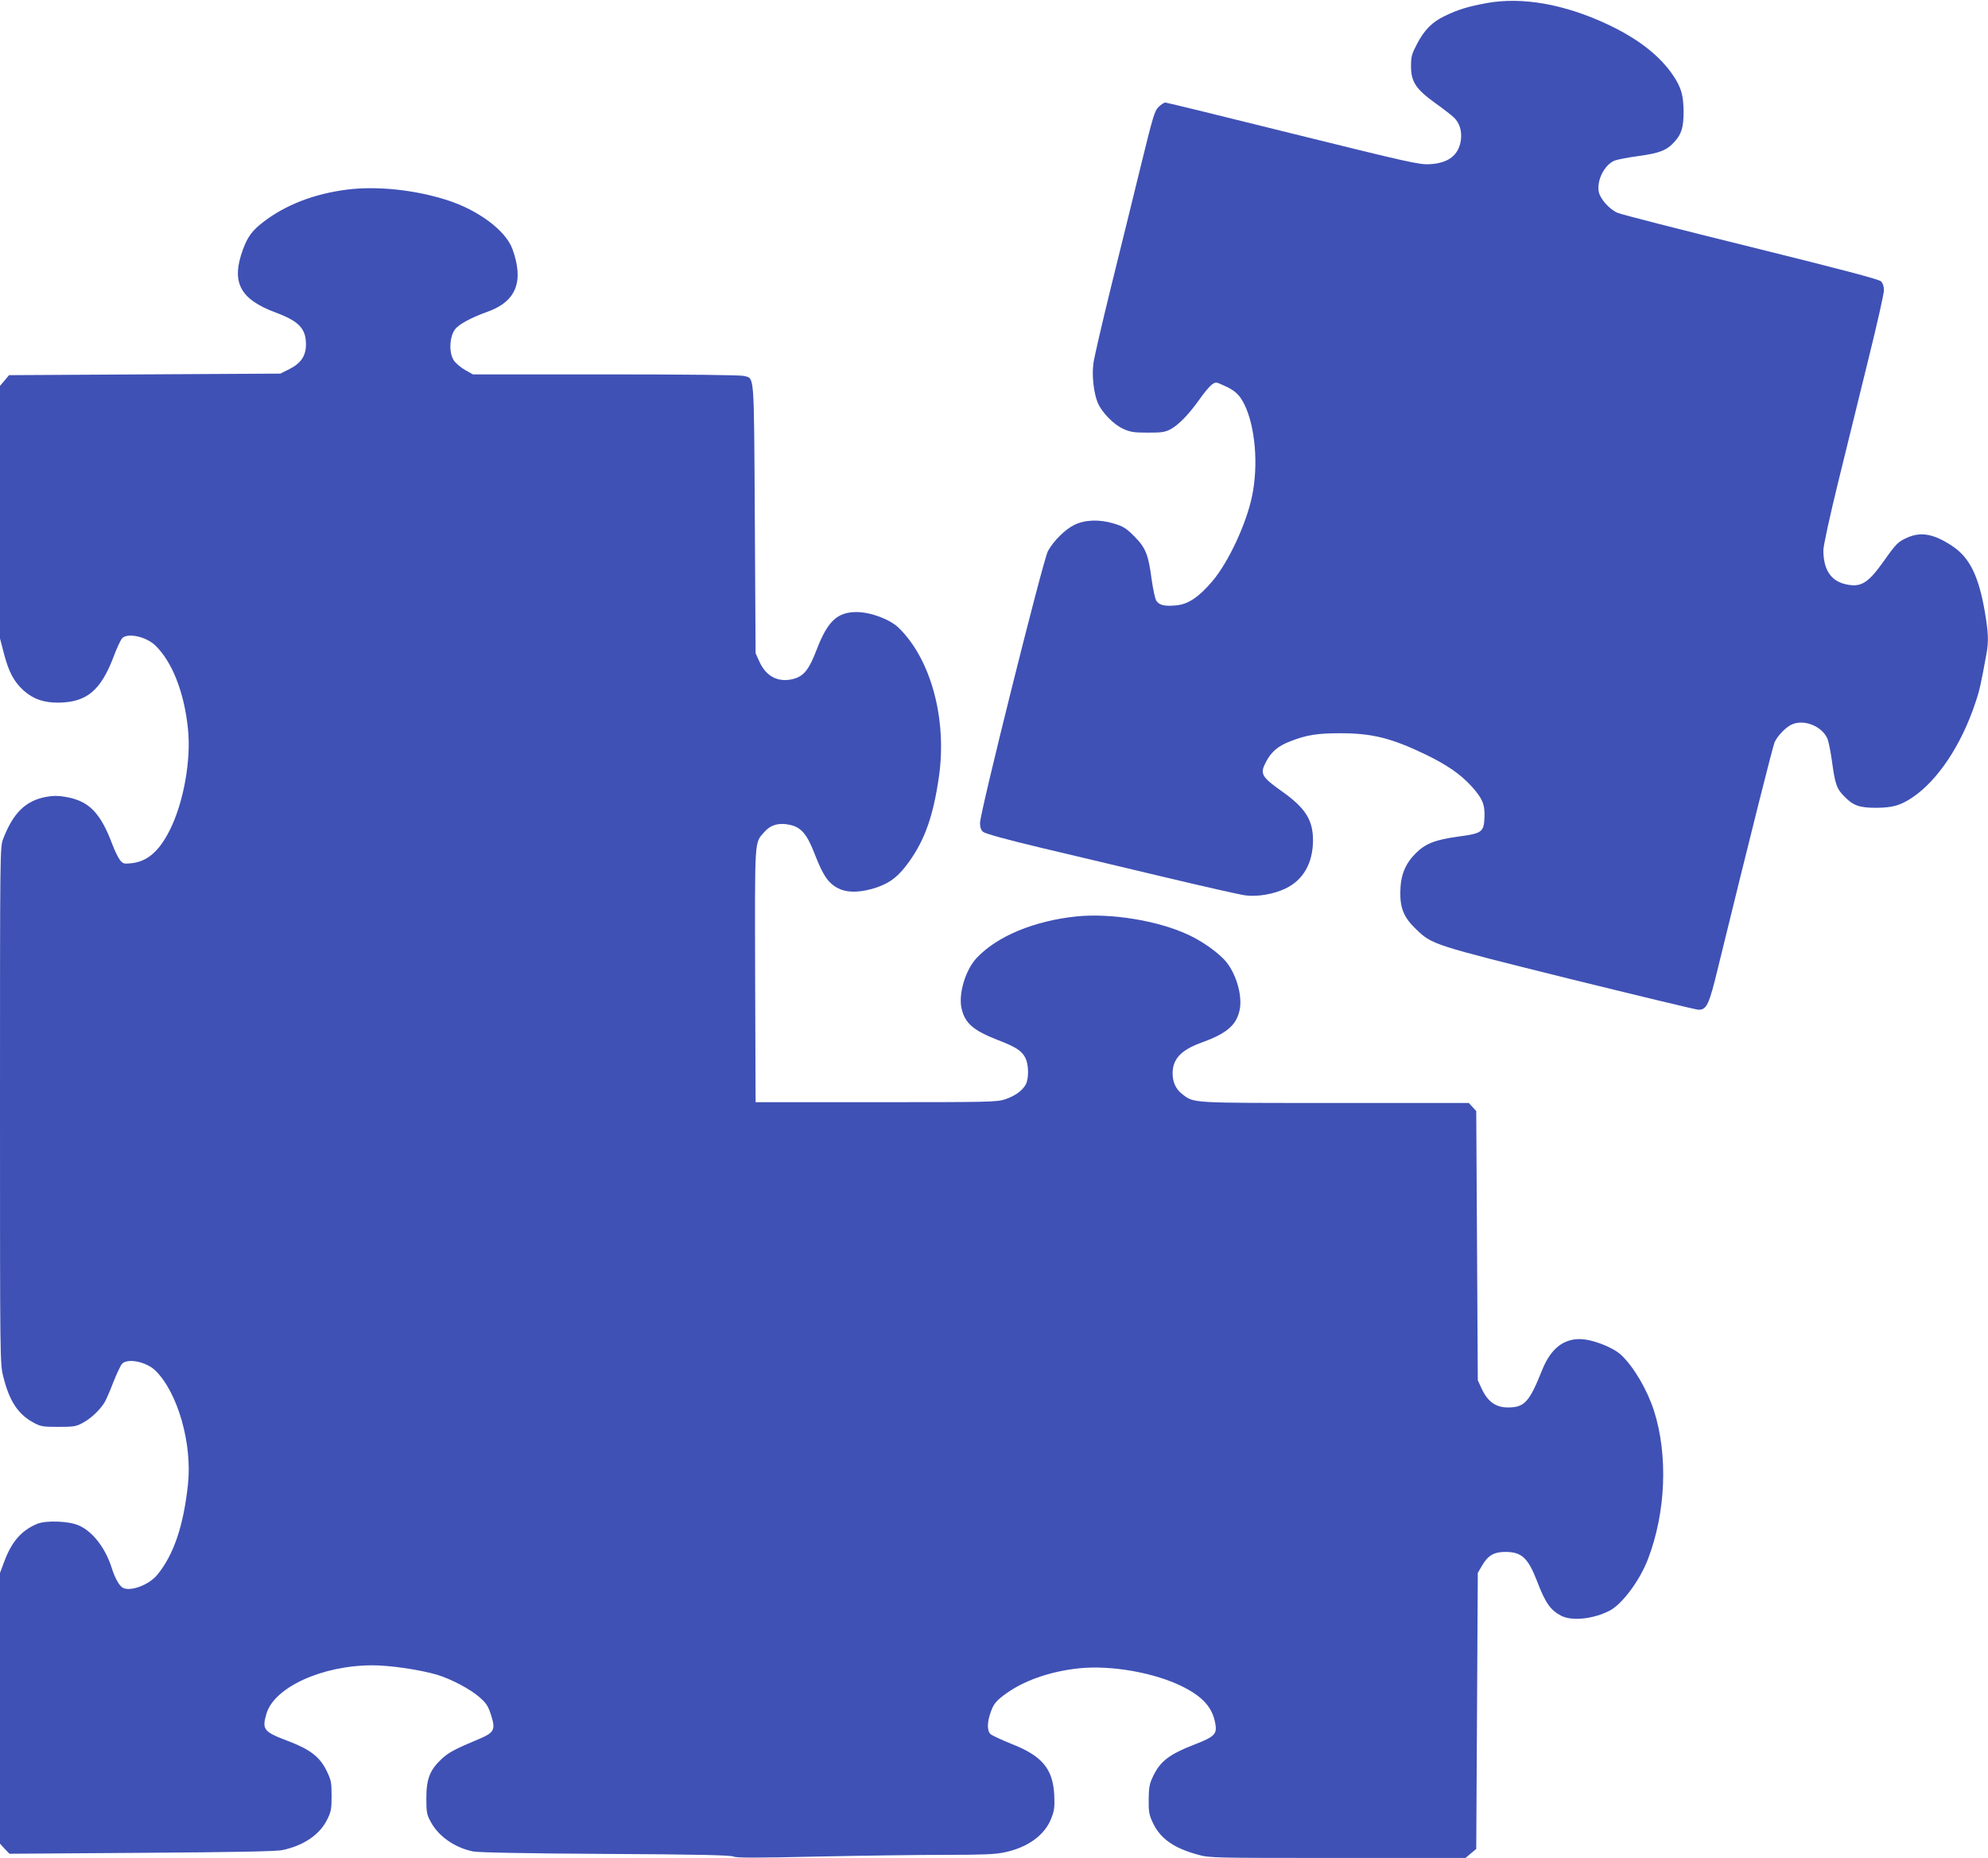
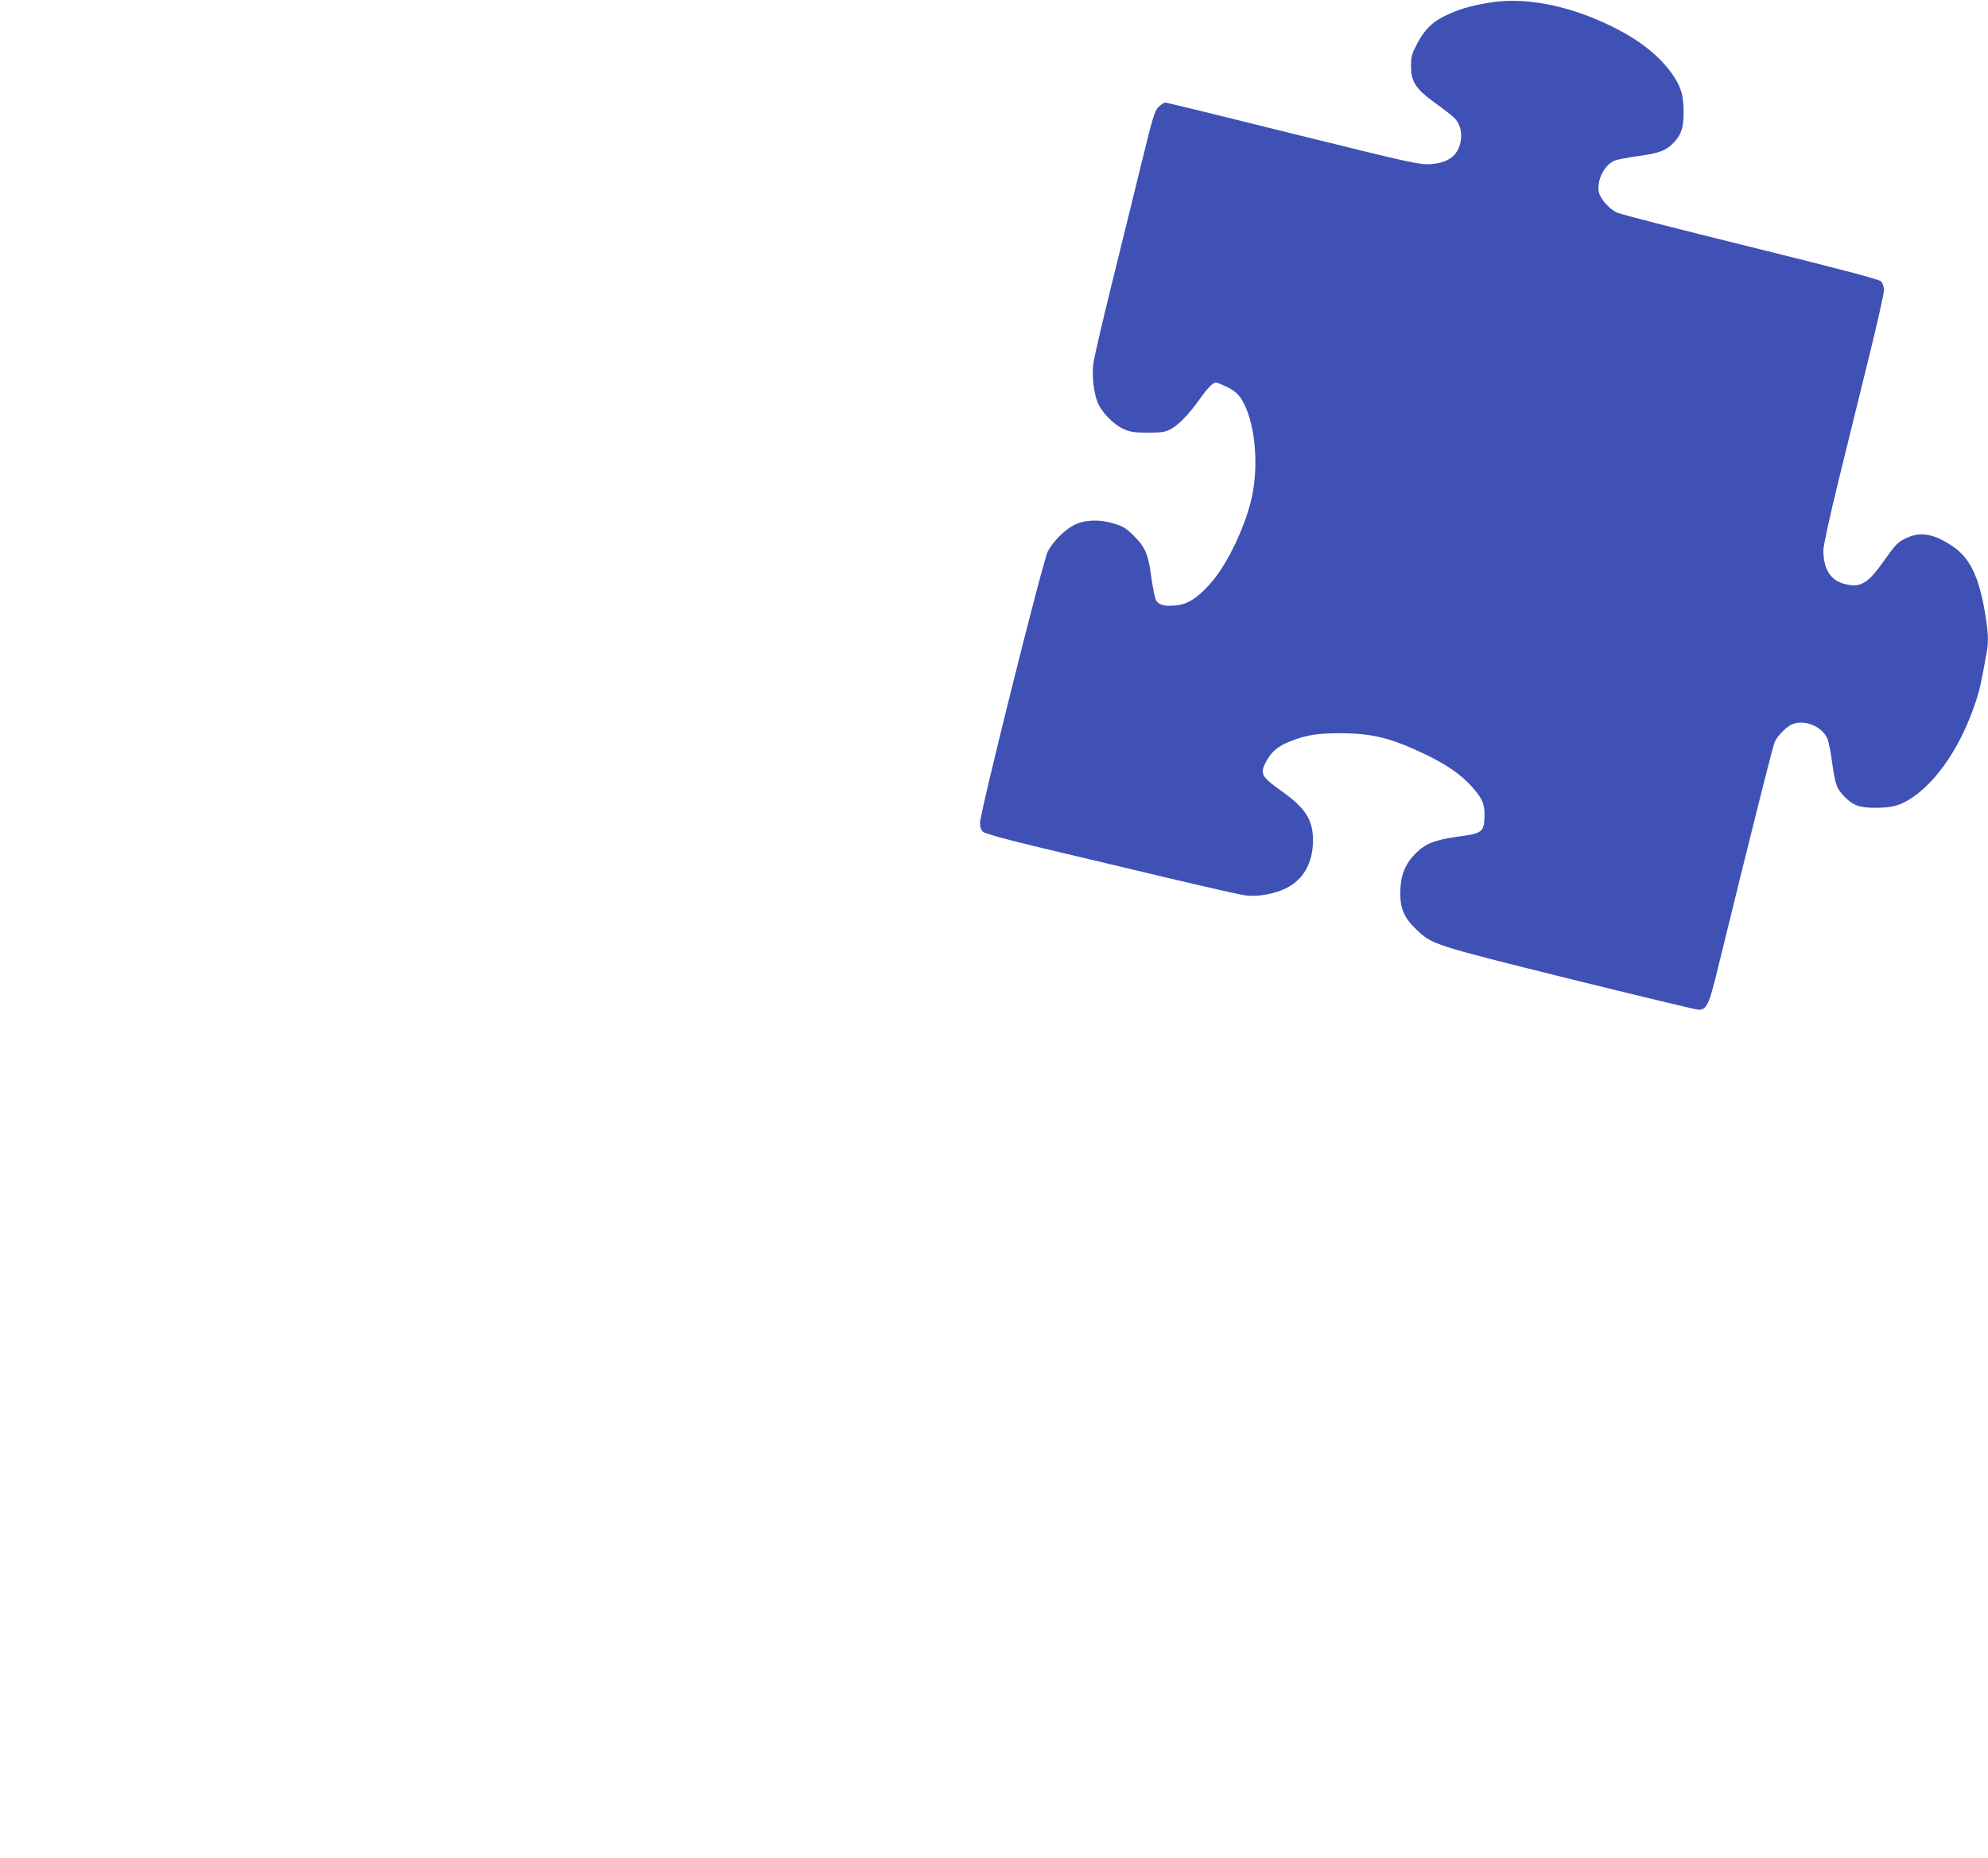
<svg xmlns="http://www.w3.org/2000/svg" version="1.0" width="1280pt" height="1196pt" viewBox="0 0 1280 1196" preserveAspectRatio="xMidYMid meet">
  <g transform="translate(0,1196) scale(0.1,-0.1)" fill="#3f51b5" stroke="none">
    <path d="M9572 11940 c-120 -22 -183 -41 -270 -83 -81 -39 -130 -88 -178 -179 -34 -65 -39 -81 -39 -144 0 -100 31 -147 154 -236 52 -37 107 -80 123 -95 36 -35 52 -88 44 -146 -15 -97 -80 -147 -200 -154 -66 -4 -129 10 -881 196 -445 111 -815 201 -822 201 -7 0 -26 -12 -42 -27 -27 -26 -36 -56 -115 -378 -47 -192 -133 -543 -192 -780 -58 -236 -110 -459 -114 -495 -11 -80 3 -195 29 -255 28 -63 103 -139 164 -166 44 -20 68 -24 157 -24 90 0 111 3 147 22 52 28 117 95 186 192 28 41 64 83 78 94 26 19 27 19 73 -2 76 -33 105 -59 137 -122 71 -142 93 -392 50 -595 -37 -177 -151 -422 -254 -544 -88 -104 -157 -150 -234 -157 -76 -7 -108 1 -128 30 -8 13 -21 74 -30 137 -21 160 -38 203 -111 277 -53 53 -70 64 -133 83 -92 28 -185 25 -254 -9 -59 -29 -134 -103 -170 -169 -31 -57 -437 -1682 -437 -1749 0 -27 6 -46 20 -58 13 -11 141 -47 367 -101 192 -45 555 -132 808 -192 253 -60 485 -113 516 -116 77 -10 183 9 257 45 114 55 175 163 176 309 0 131 -48 208 -199 315 -134 95 -144 114 -104 190 35 67 78 103 159 134 103 40 172 51 319 51 205 0 329 -31 546 -135 143 -69 229 -129 300 -207 71 -79 86 -116 83 -200 -4 -94 -16 -103 -167 -123 -152 -21 -213 -45 -277 -109 -68 -69 -97 -142 -98 -251 -1 -104 25 -164 103 -238 103 -98 106 -99 987 -318 443 -109 816 -199 830 -199 53 0 68 31 127 276 215 878 350 1414 363 1446 19 43 78 103 117 117 80 31 191 -17 224 -96 7 -19 20 -82 28 -141 21 -153 30 -180 84 -233 54 -55 95 -69 201 -69 105 1 154 14 231 65 165 110 317 338 408 612 27 79 36 122 71 314 15 80 12 137 -10 269 -40 232 -98 351 -210 425 -117 78 -202 94 -290 54 -60 -27 -71 -38 -151 -151 -103 -145 -149 -172 -249 -148 -93 22 -140 95 -140 218 0 28 40 212 94 433 52 211 140 568 195 793 56 225 101 426 101 447 0 25 -7 46 -19 58 -13 13 -244 74 -837 221 -451 111 -837 210 -859 220 -52 22 -112 89 -121 135 -14 75 36 173 101 201 18 7 85 20 151 29 140 19 186 37 236 93 45 49 58 94 58 192 -1 105 -14 154 -65 231 -86 129 -225 238 -422 331 -278 131 -553 180 -781 138z" />
-     <path d="M2231 10739 c-209 -27 -392 -98 -533 -206 -73 -56 -101 -93 -132 -174 -80 -214 -24 -325 212 -412 147 -55 192 -103 192 -204 0 -73 -32 -121 -105 -158 l-60 -30 -874 -5 -873 -5 -29 -35 -29 -34 0 -813 0 -813 25 -96 c31 -119 65 -183 127 -239 63 -56 131 -79 228 -78 178 3 268 78 350 292 21 57 47 112 56 122 34 37 152 12 212 -44 109 -104 187 -299 212 -536 22 -201 -28 -479 -118 -657 -69 -136 -144 -200 -247 -211 -47 -5 -53 -3 -73 21 -11 15 -33 59 -48 99 -78 208 -153 283 -306 308 -45 8 -80 7 -123 -1 -131 -25 -211 -104 -275 -271 -20 -54 -20 -67 -20 -1715 0 -1651 0 -1662 21 -1745 38 -155 94 -241 190 -294 51 -28 61 -30 164 -30 100 0 115 2 160 27 50 27 107 80 138 130 9 15 35 73 56 129 22 55 47 109 57 120 35 38 158 13 216 -45 144 -143 237 -473 208 -734 -29 -266 -92 -451 -197 -579 -53 -65 -172 -110 -222 -84 -23 13 -51 62 -71 126 -41 130 -123 237 -214 276 -63 28 -210 33 -266 10 -101 -42 -164 -114 -211 -239 l-29 -77 0 -871 0 -872 30 -33 31 -32 852 6 c599 4 868 9 907 18 136 29 240 100 287 197 25 50 28 68 28 152 0 88 -3 101 -33 163 -43 87 -106 136 -243 188 -162 61 -173 75 -144 176 49 171 359 313 683 313 115 0 303 -28 414 -60 95 -29 214 -92 275 -145 44 -39 56 -56 75 -116 30 -93 20 -112 -77 -153 -160 -67 -197 -87 -244 -131 -73 -69 -96 -127 -96 -250 0 -89 3 -106 27 -150 49 -94 154 -168 273 -193 32 -7 342 -13 850 -16 600 -3 808 -8 828 -17 21 -9 138 -9 544 0 285 6 654 11 821 11 237 0 319 3 379 16 151 31 262 112 303 222 19 48 21 72 18 147 -9 169 -78 252 -275 329 -64 26 -125 54 -135 63 -24 22 -23 78 3 148 17 45 31 63 80 101 120 92 295 155 489 175 207 21 488 -29 666 -119 133 -67 193 -137 210 -243 10 -62 -9 -80 -133 -128 -172 -67 -227 -111 -275 -219 -17 -36 -22 -68 -22 -137 -1 -77 3 -98 26 -147 48 -103 134 -164 291 -207 76 -21 94 -21 900 -21 l823 0 34 29 35 29 5 888 5 889 28 48 c38 65 77 87 150 87 104 0 145 -38 203 -187 54 -142 87 -188 156 -224 70 -36 209 -21 314 34 79 42 192 193 244 329 116 301 131 671 39 958 -44 135 -129 280 -210 357 -54 51 -189 103 -269 103 -107 0 -186 -65 -239 -195 -84 -211 -115 -245 -222 -245 -79 0 -131 37 -171 125 l-23 50 -5 867 -5 866 -24 26 -24 26 -862 0 c-939 0 -906 -2 -983 57 -40 30 -62 77 -62 133 0 94 55 152 190 200 157 57 220 110 241 206 22 96 -26 251 -99 327 -54 57 -150 123 -234 161 -194 90 -495 139 -715 117 -273 -28 -513 -127 -645 -268 -72 -77 -118 -231 -97 -324 22 -96 75 -142 234 -204 115 -44 155 -70 177 -115 22 -43 23 -131 3 -170 -21 -40 -69 -75 -135 -97 -52 -17 -104 -18 -830 -18 l-775 0 -3 816 c-2 897 -5 850 59 923 41 47 95 62 166 46 72 -16 109 -60 158 -186 57 -148 93 -198 167 -229 56 -23 137 -19 229 11 92 31 146 74 213 168 101 141 155 295 191 543 54 371 -50 758 -258 961 -56 55 -181 102 -273 102 -122 0 -185 -58 -255 -240 -49 -129 -83 -172 -149 -190 -98 -26 -177 14 -221 112 l-24 53 -5 865 c-6 956 -1 901 -70 920 -21 6 -367 10 -890 10 l-855 0 -50 28 c-27 15 -60 43 -73 62 -32 48 -29 149 7 199 24 33 103 76 212 115 183 66 234 195 158 404 -44 119 -221 251 -424 315 -207 66 -453 91 -644 66z" />
  </g>
</svg>